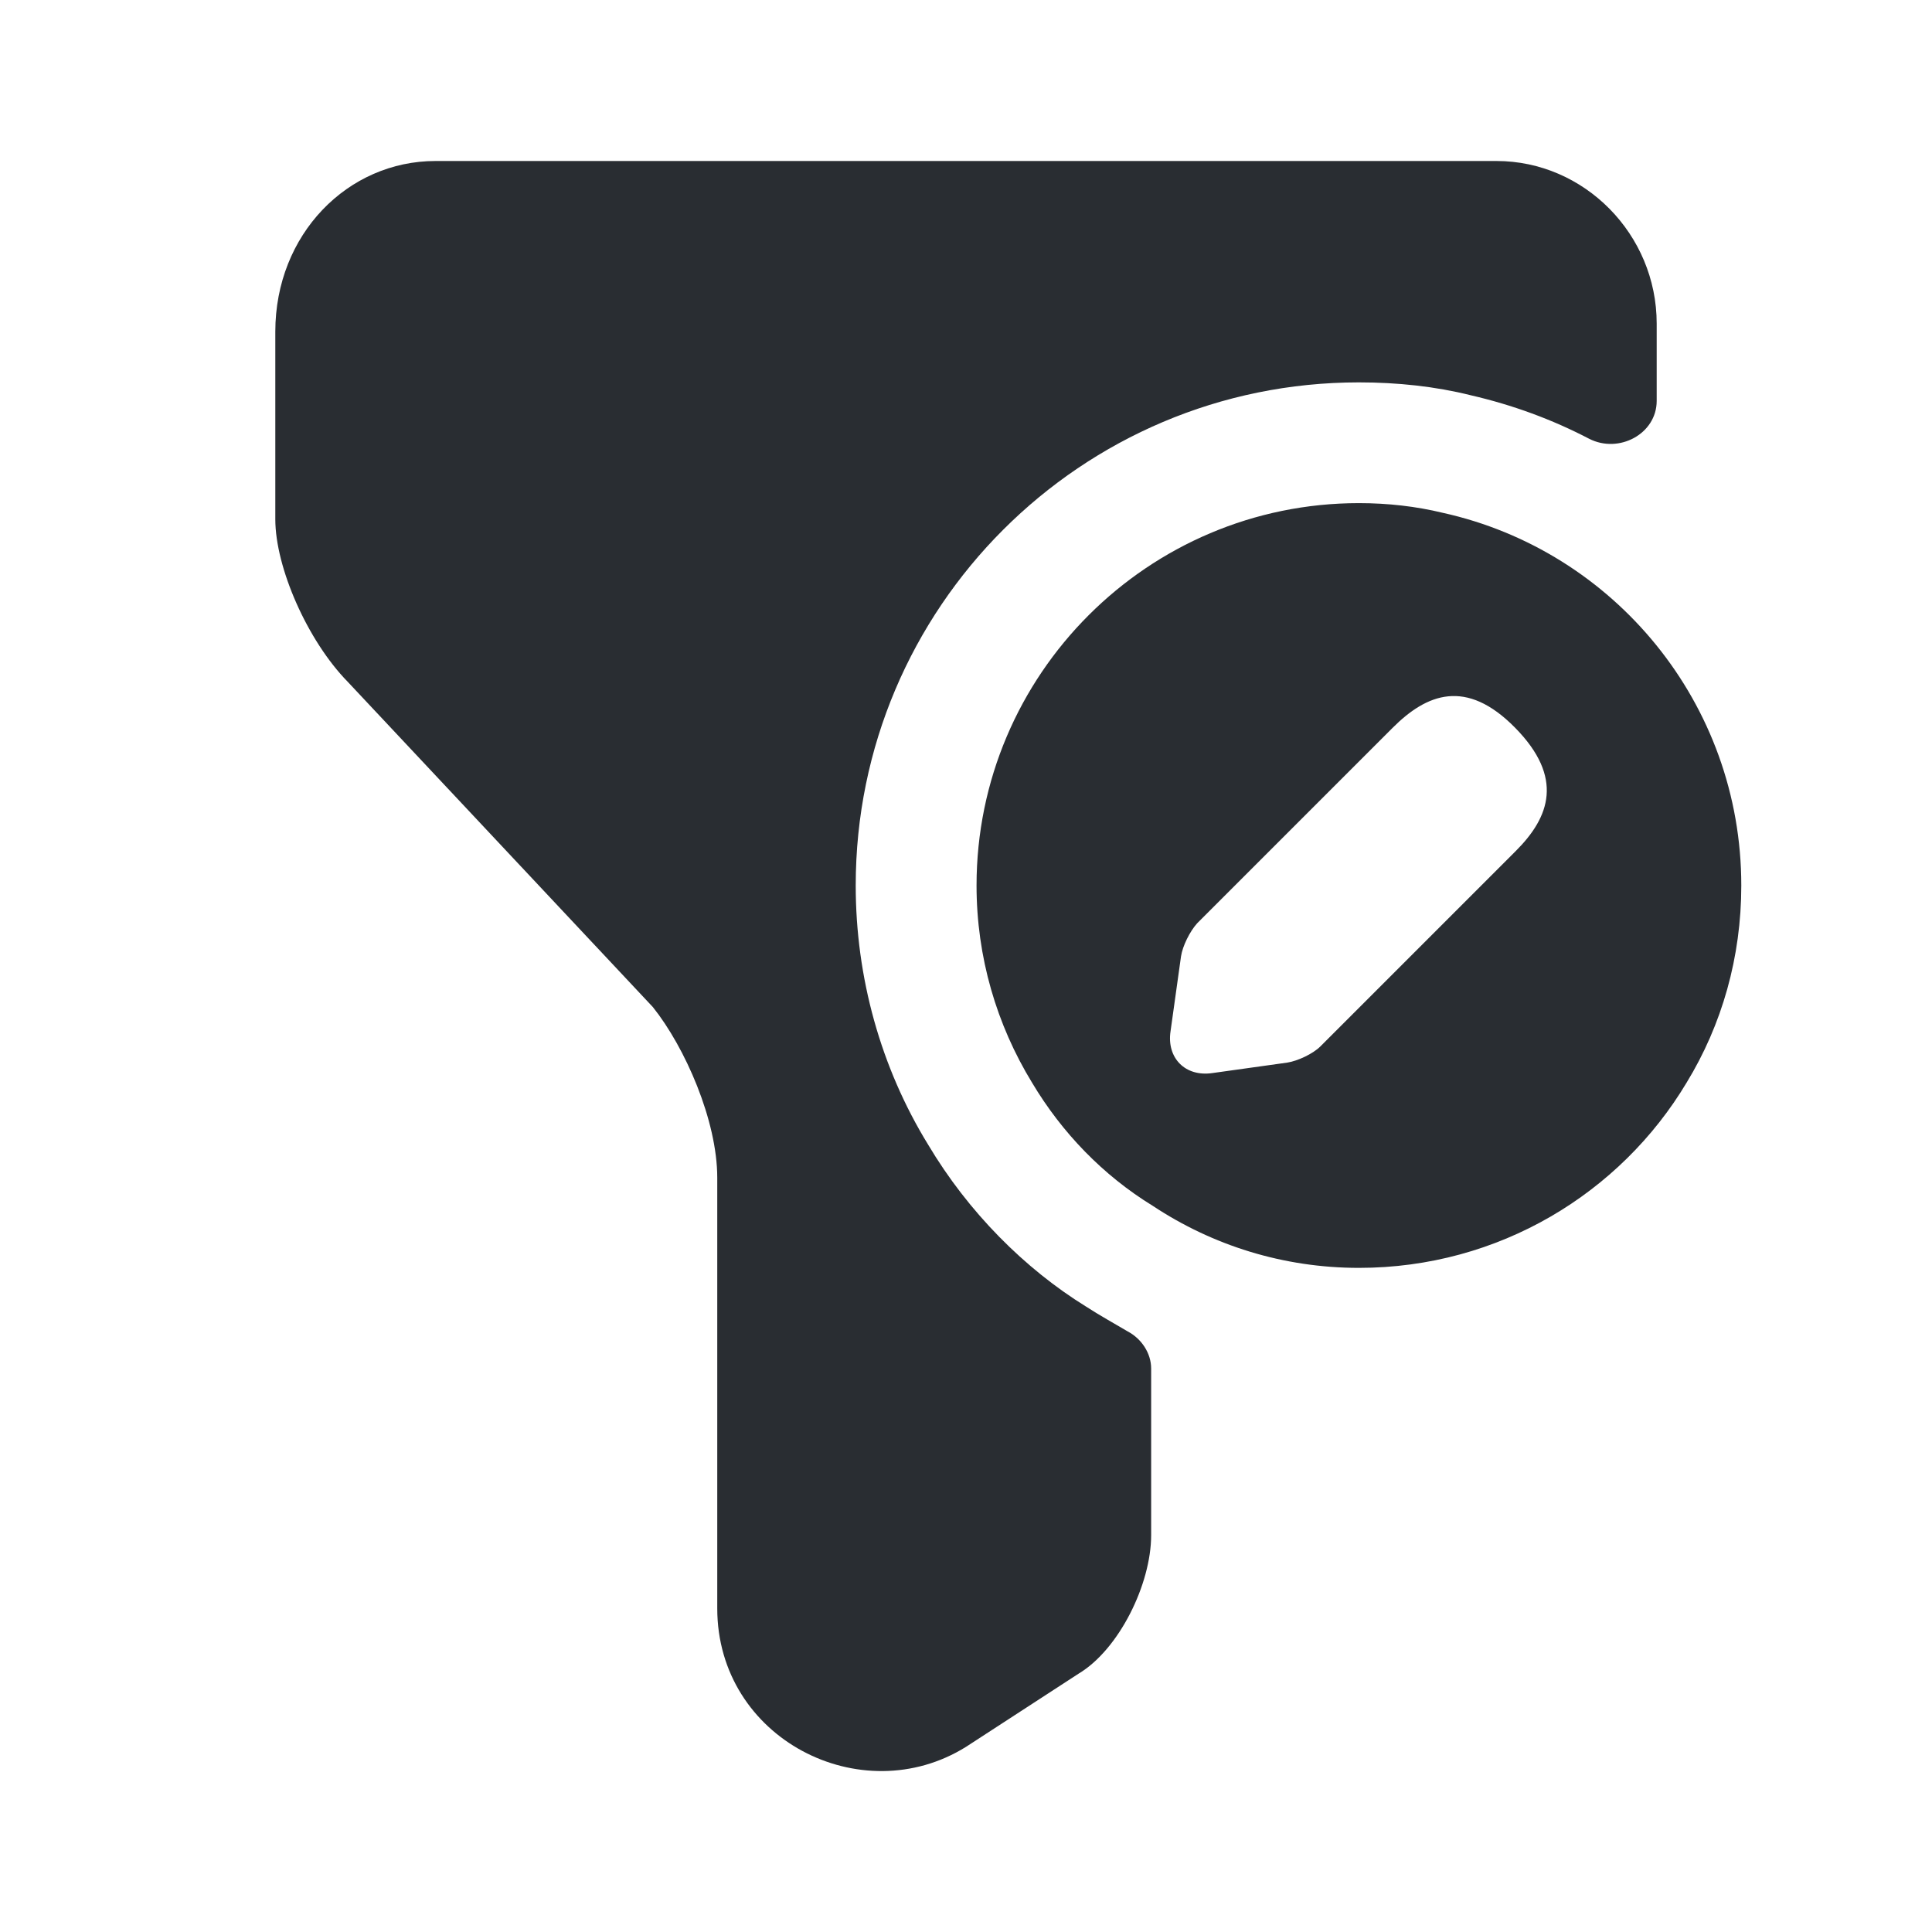
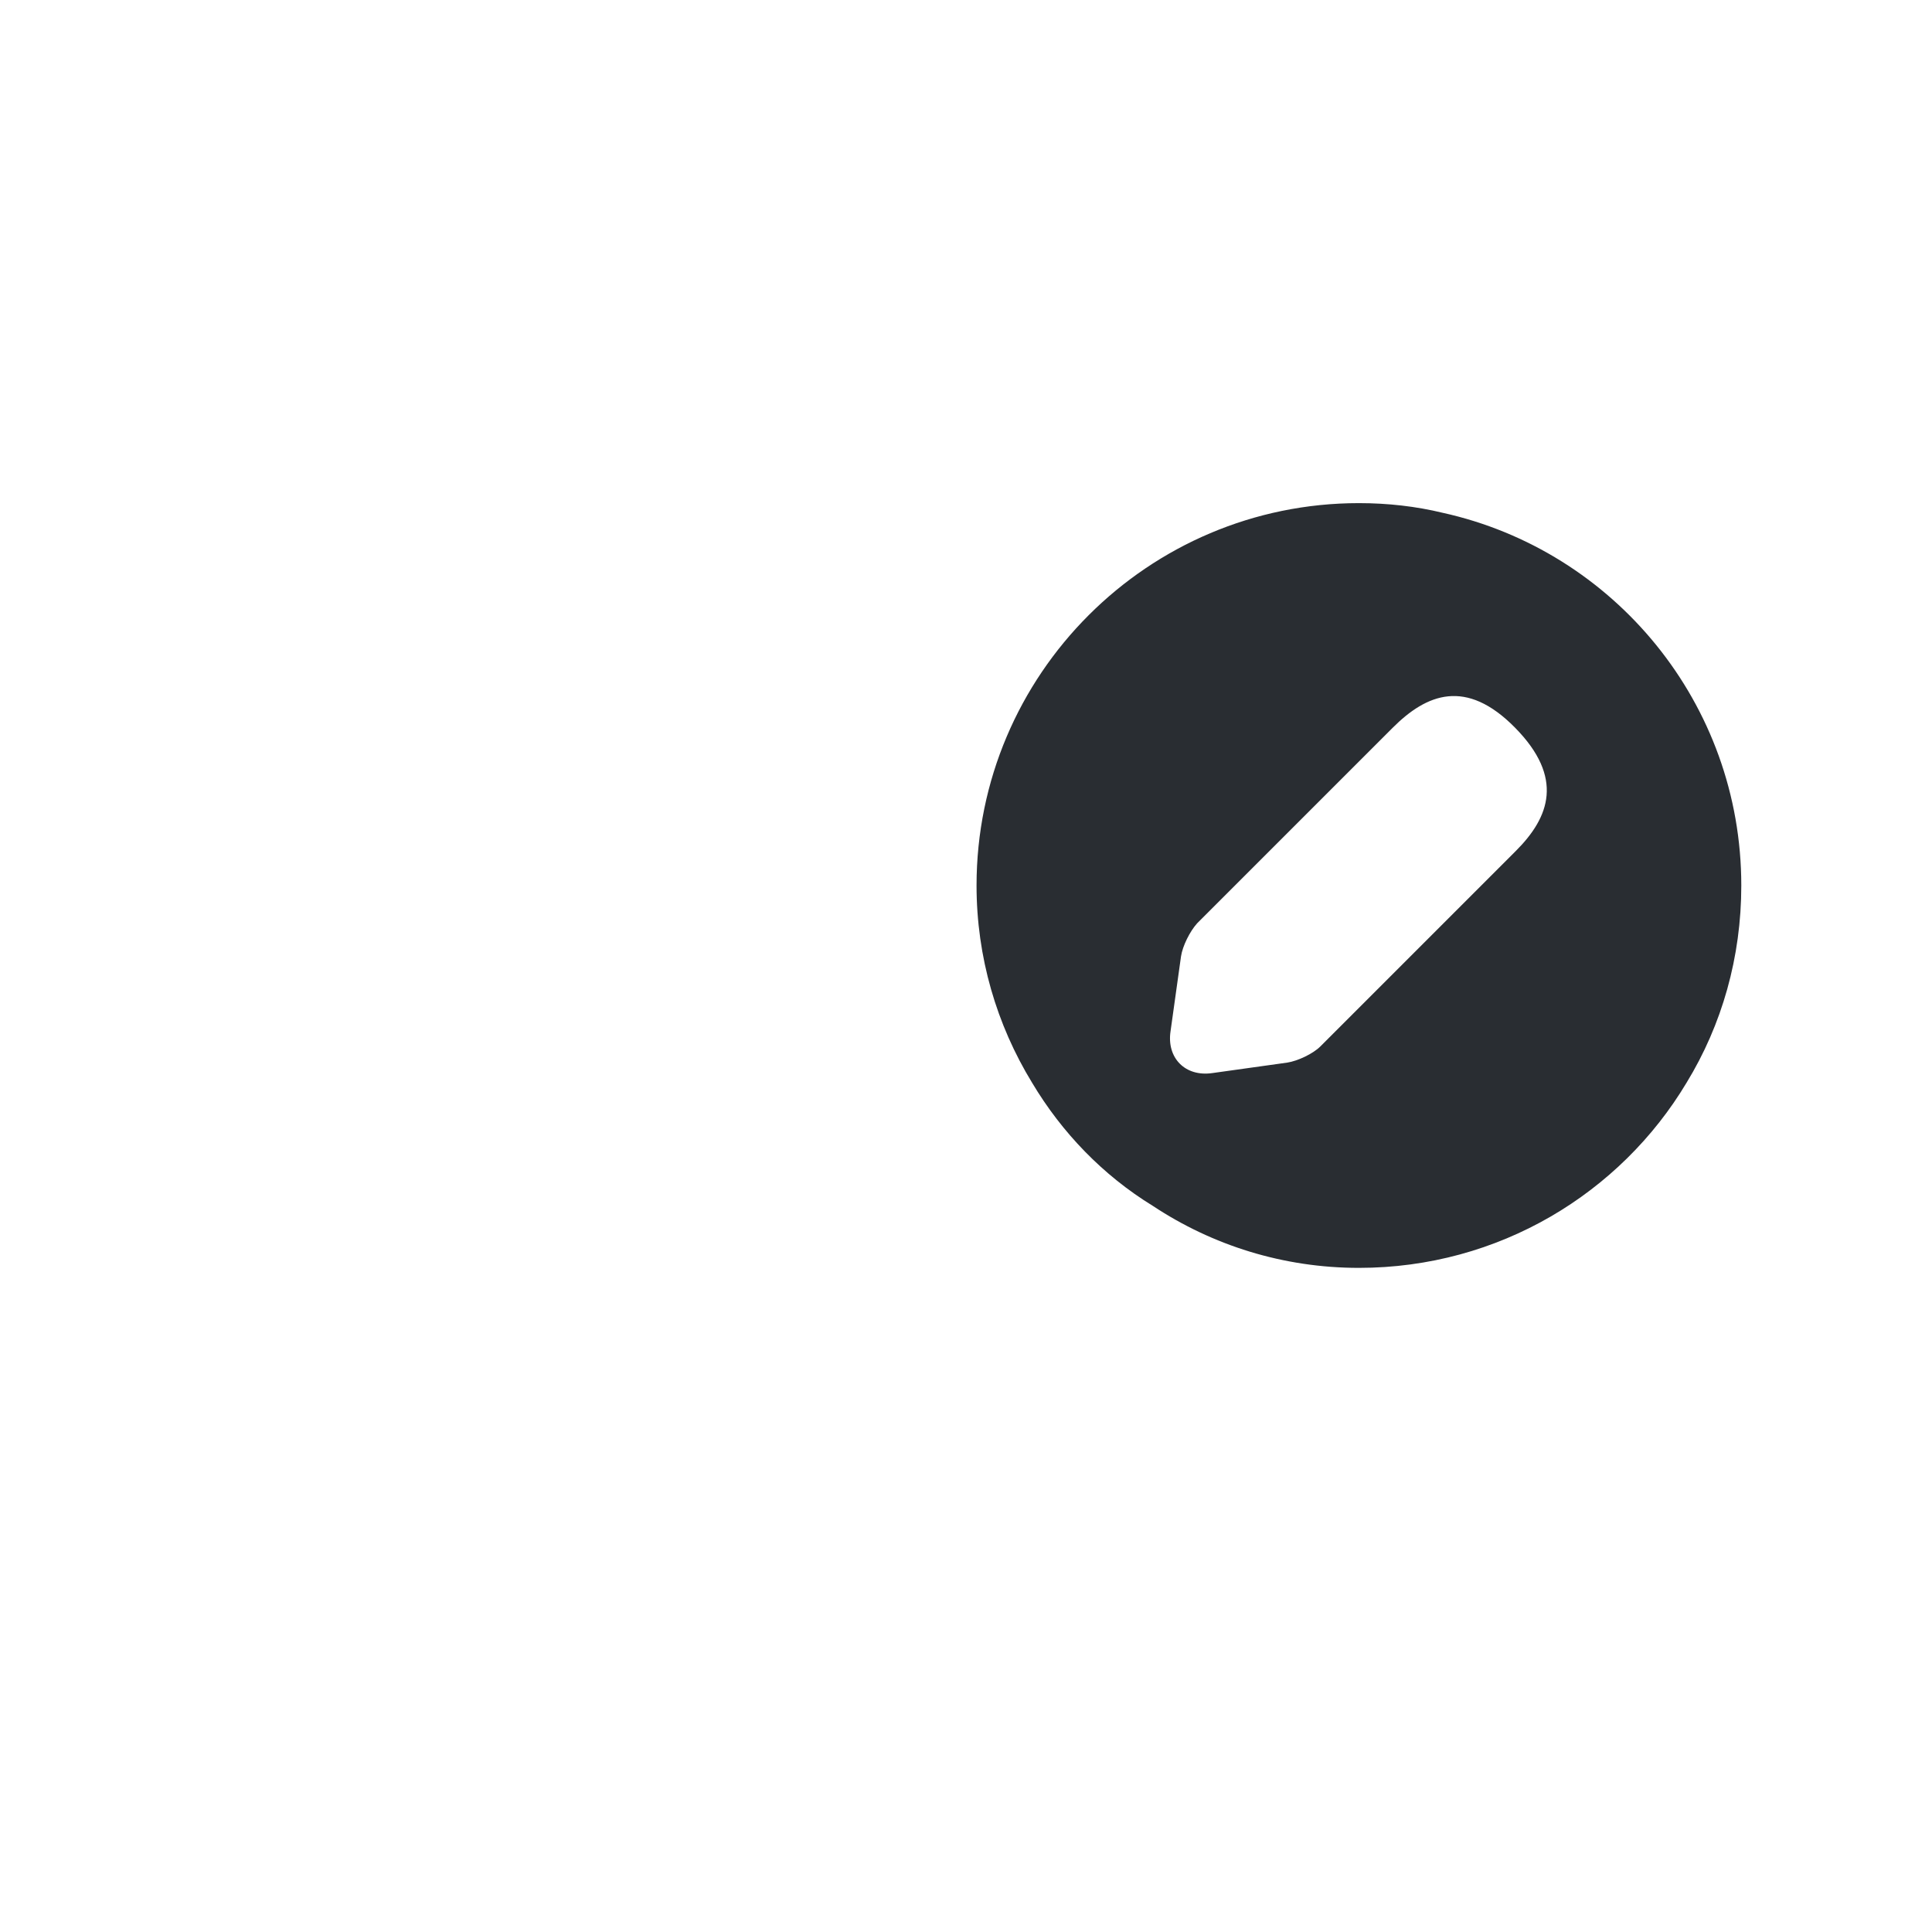
<svg xmlns="http://www.w3.org/2000/svg" width="800px" height="800px" viewBox="0 0 24 24" fill="none">
  <path d="M17.921 6.37C17.591 6.29 17.241 6.25 16.881 6.25C14.261 6.25 12.131 8.38 12.131 11C12.131 11.89 12.381 12.73 12.821 13.45C13.191 14.07 13.701 14.6 14.321 14.98C15.061 15.47 15.941 15.75 16.881 15.75C18.621 15.75 20.131 14.82 20.951 13.45C21.391 12.73 21.631 11.89 21.631 11C21.631 8.74 20.051 6.84 17.921 6.37ZM18.831 10.57L16.401 13C16.311 13.09 16.121 13.18 15.991 13.2L15.061 13.33C14.721 13.38 14.491 13.14 14.541 12.81L14.671 11.88C14.691 11.75 14.781 11.57 14.871 11.47L16.951 9.39L17.301 9.04C17.721 8.62 18.211 8.42 18.821 9.04C19.431 9.66 19.251 10.15 18.831 10.57Z" fill="#292D32" />
-   <path d="M20.58 4.02V4.98C20.58 5.39 20.11 5.64 19.74 5.45C19.28 5.21 18.79 5.03 18.27 4.91C17.83 4.8 17.36 4.75 16.88 4.75C13.43 4.75 10.63 7.55 10.63 11C10.63 12.14 10.94 13.26 11.53 14.22C12.03 15.06 12.73 15.76 13.49 16.23C13.66 16.34 13.84 16.44 14.01 16.54C14.18 16.63 14.3 16.81 14.3 17V19.07C14.3 19.68 13.9 20.49 13.4 20.79L12 21.7C10.7 22.51 8.91 21.6 8.91 19.98V14.63C8.91 13.92 8.51 13.01 8.11 12.51L4.32 8.47C3.82 7.96 3.42 7.05 3.42 6.45V4.12C3.42 2.91 4.32 2 5.41 2H18.59C19.68 2 20.58 2.91 20.58 4.02Z" fill="#292D32" />
</svg>